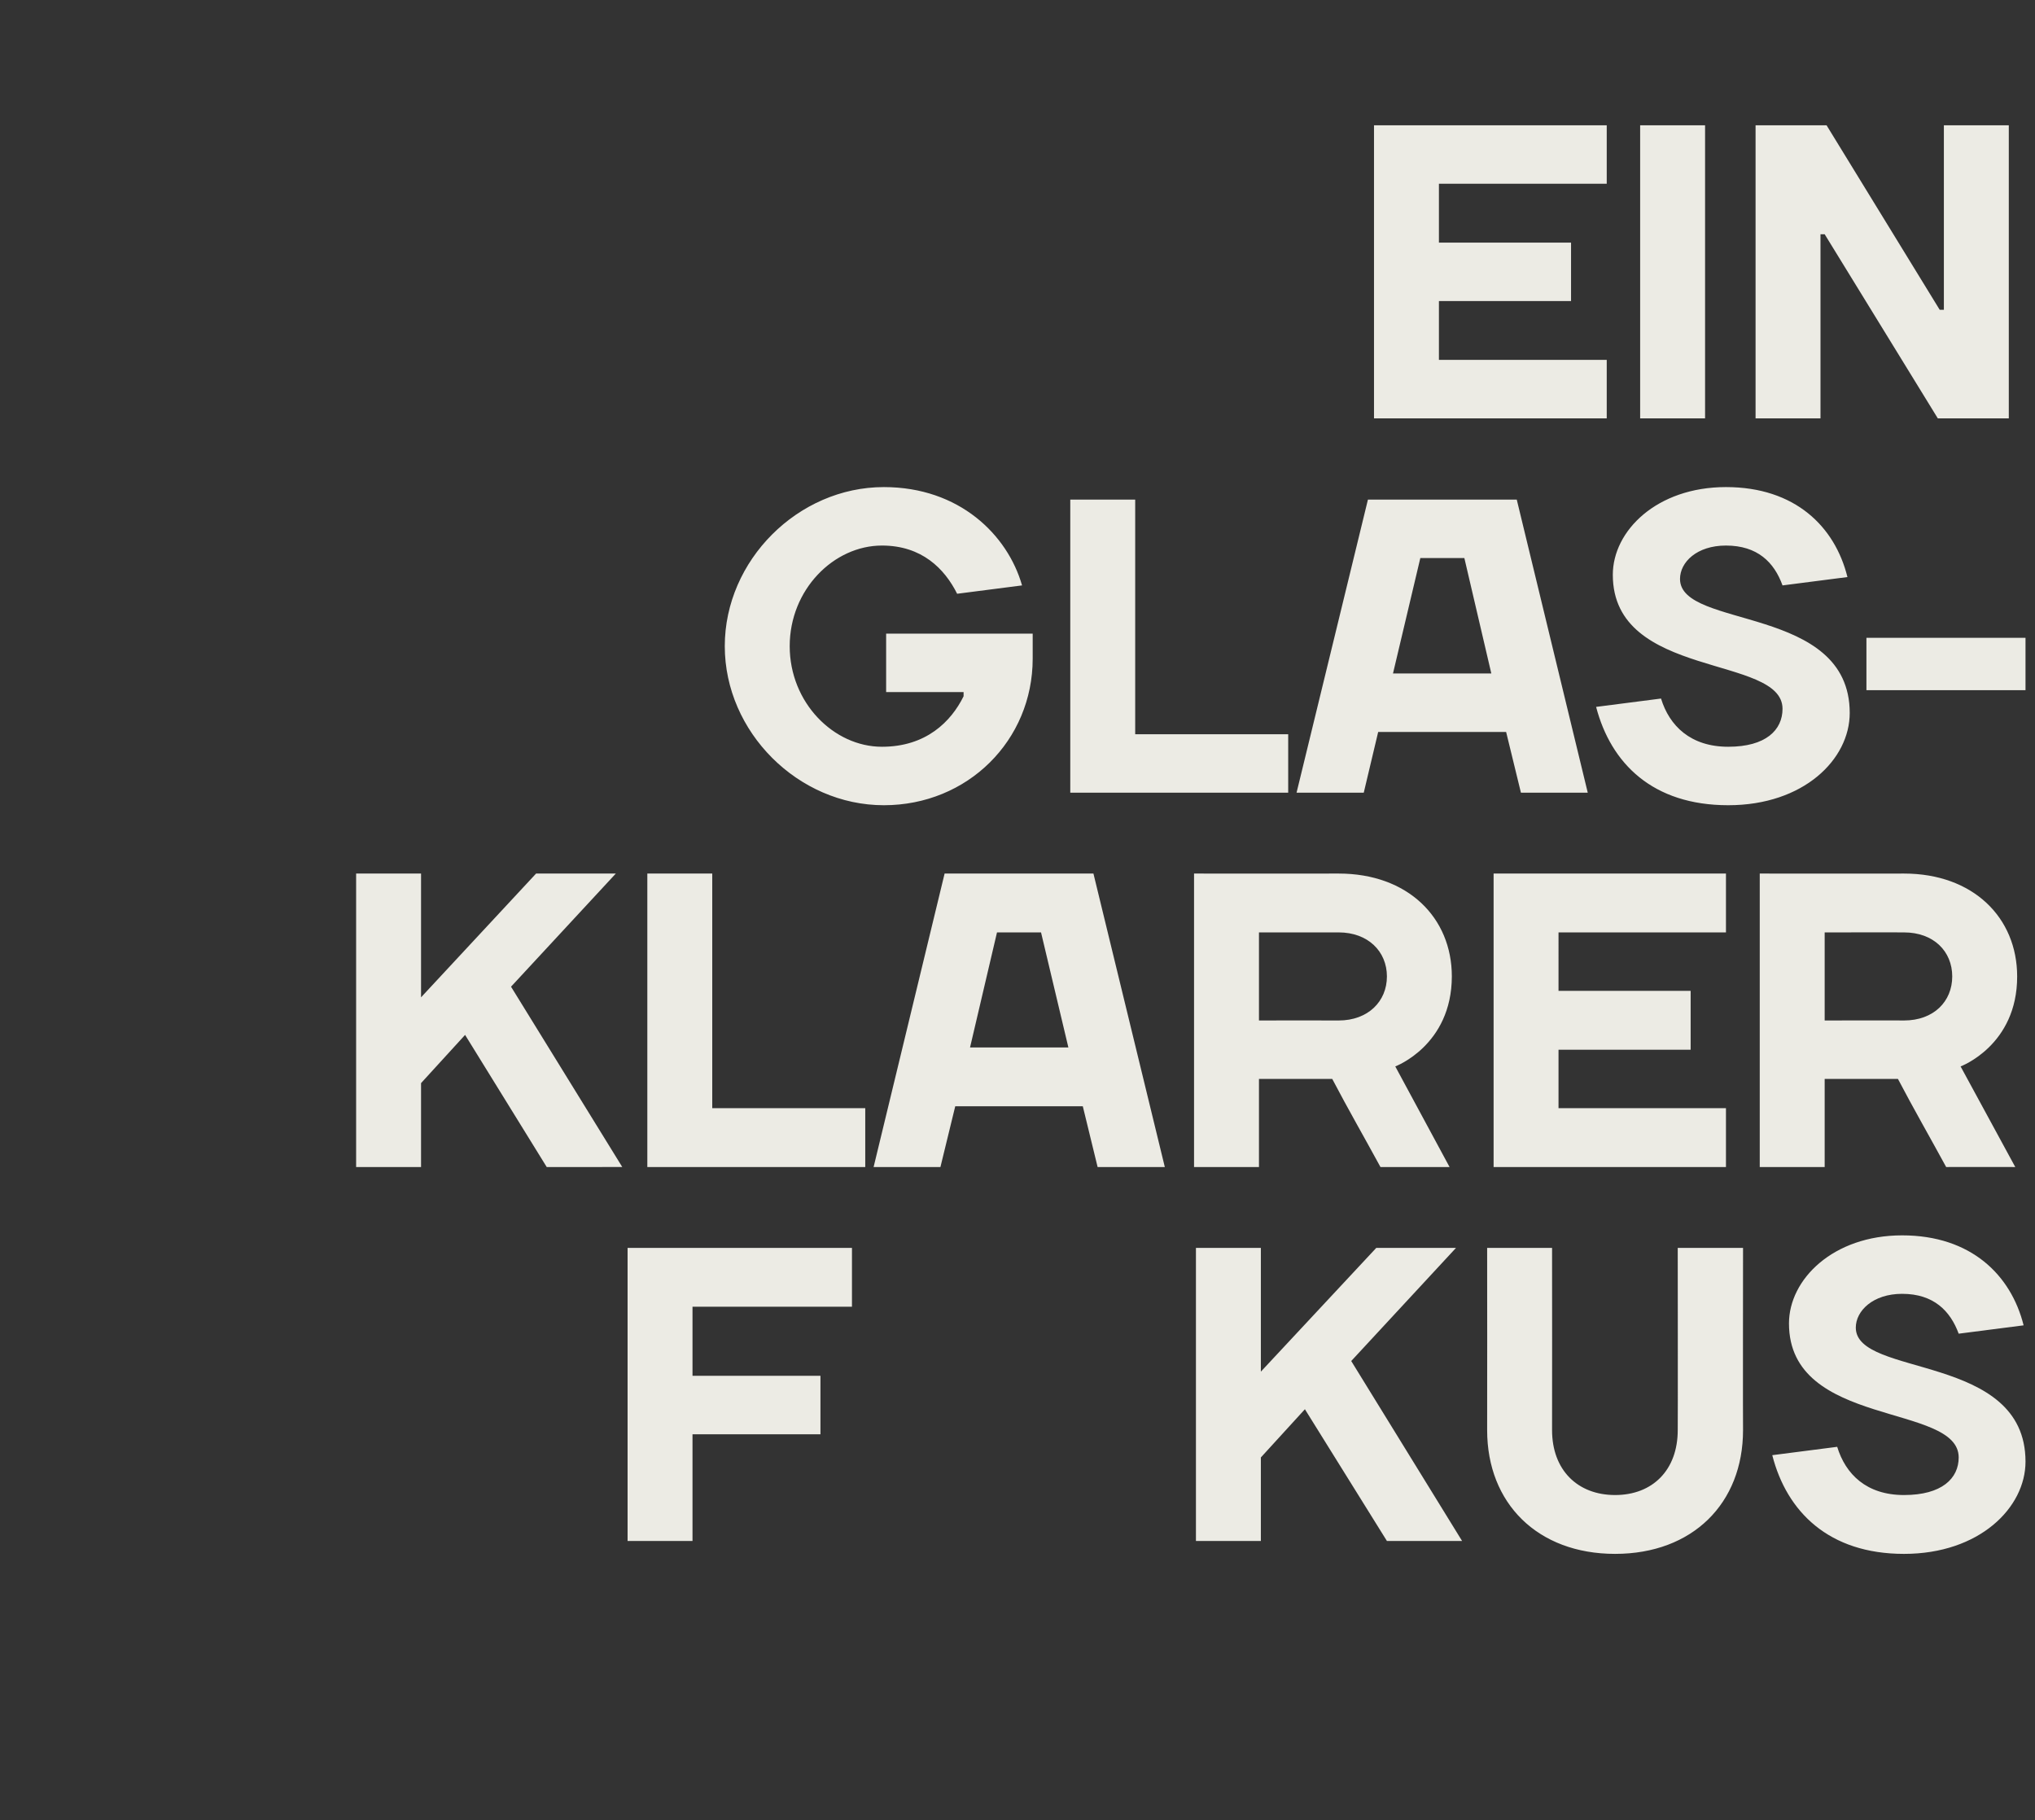
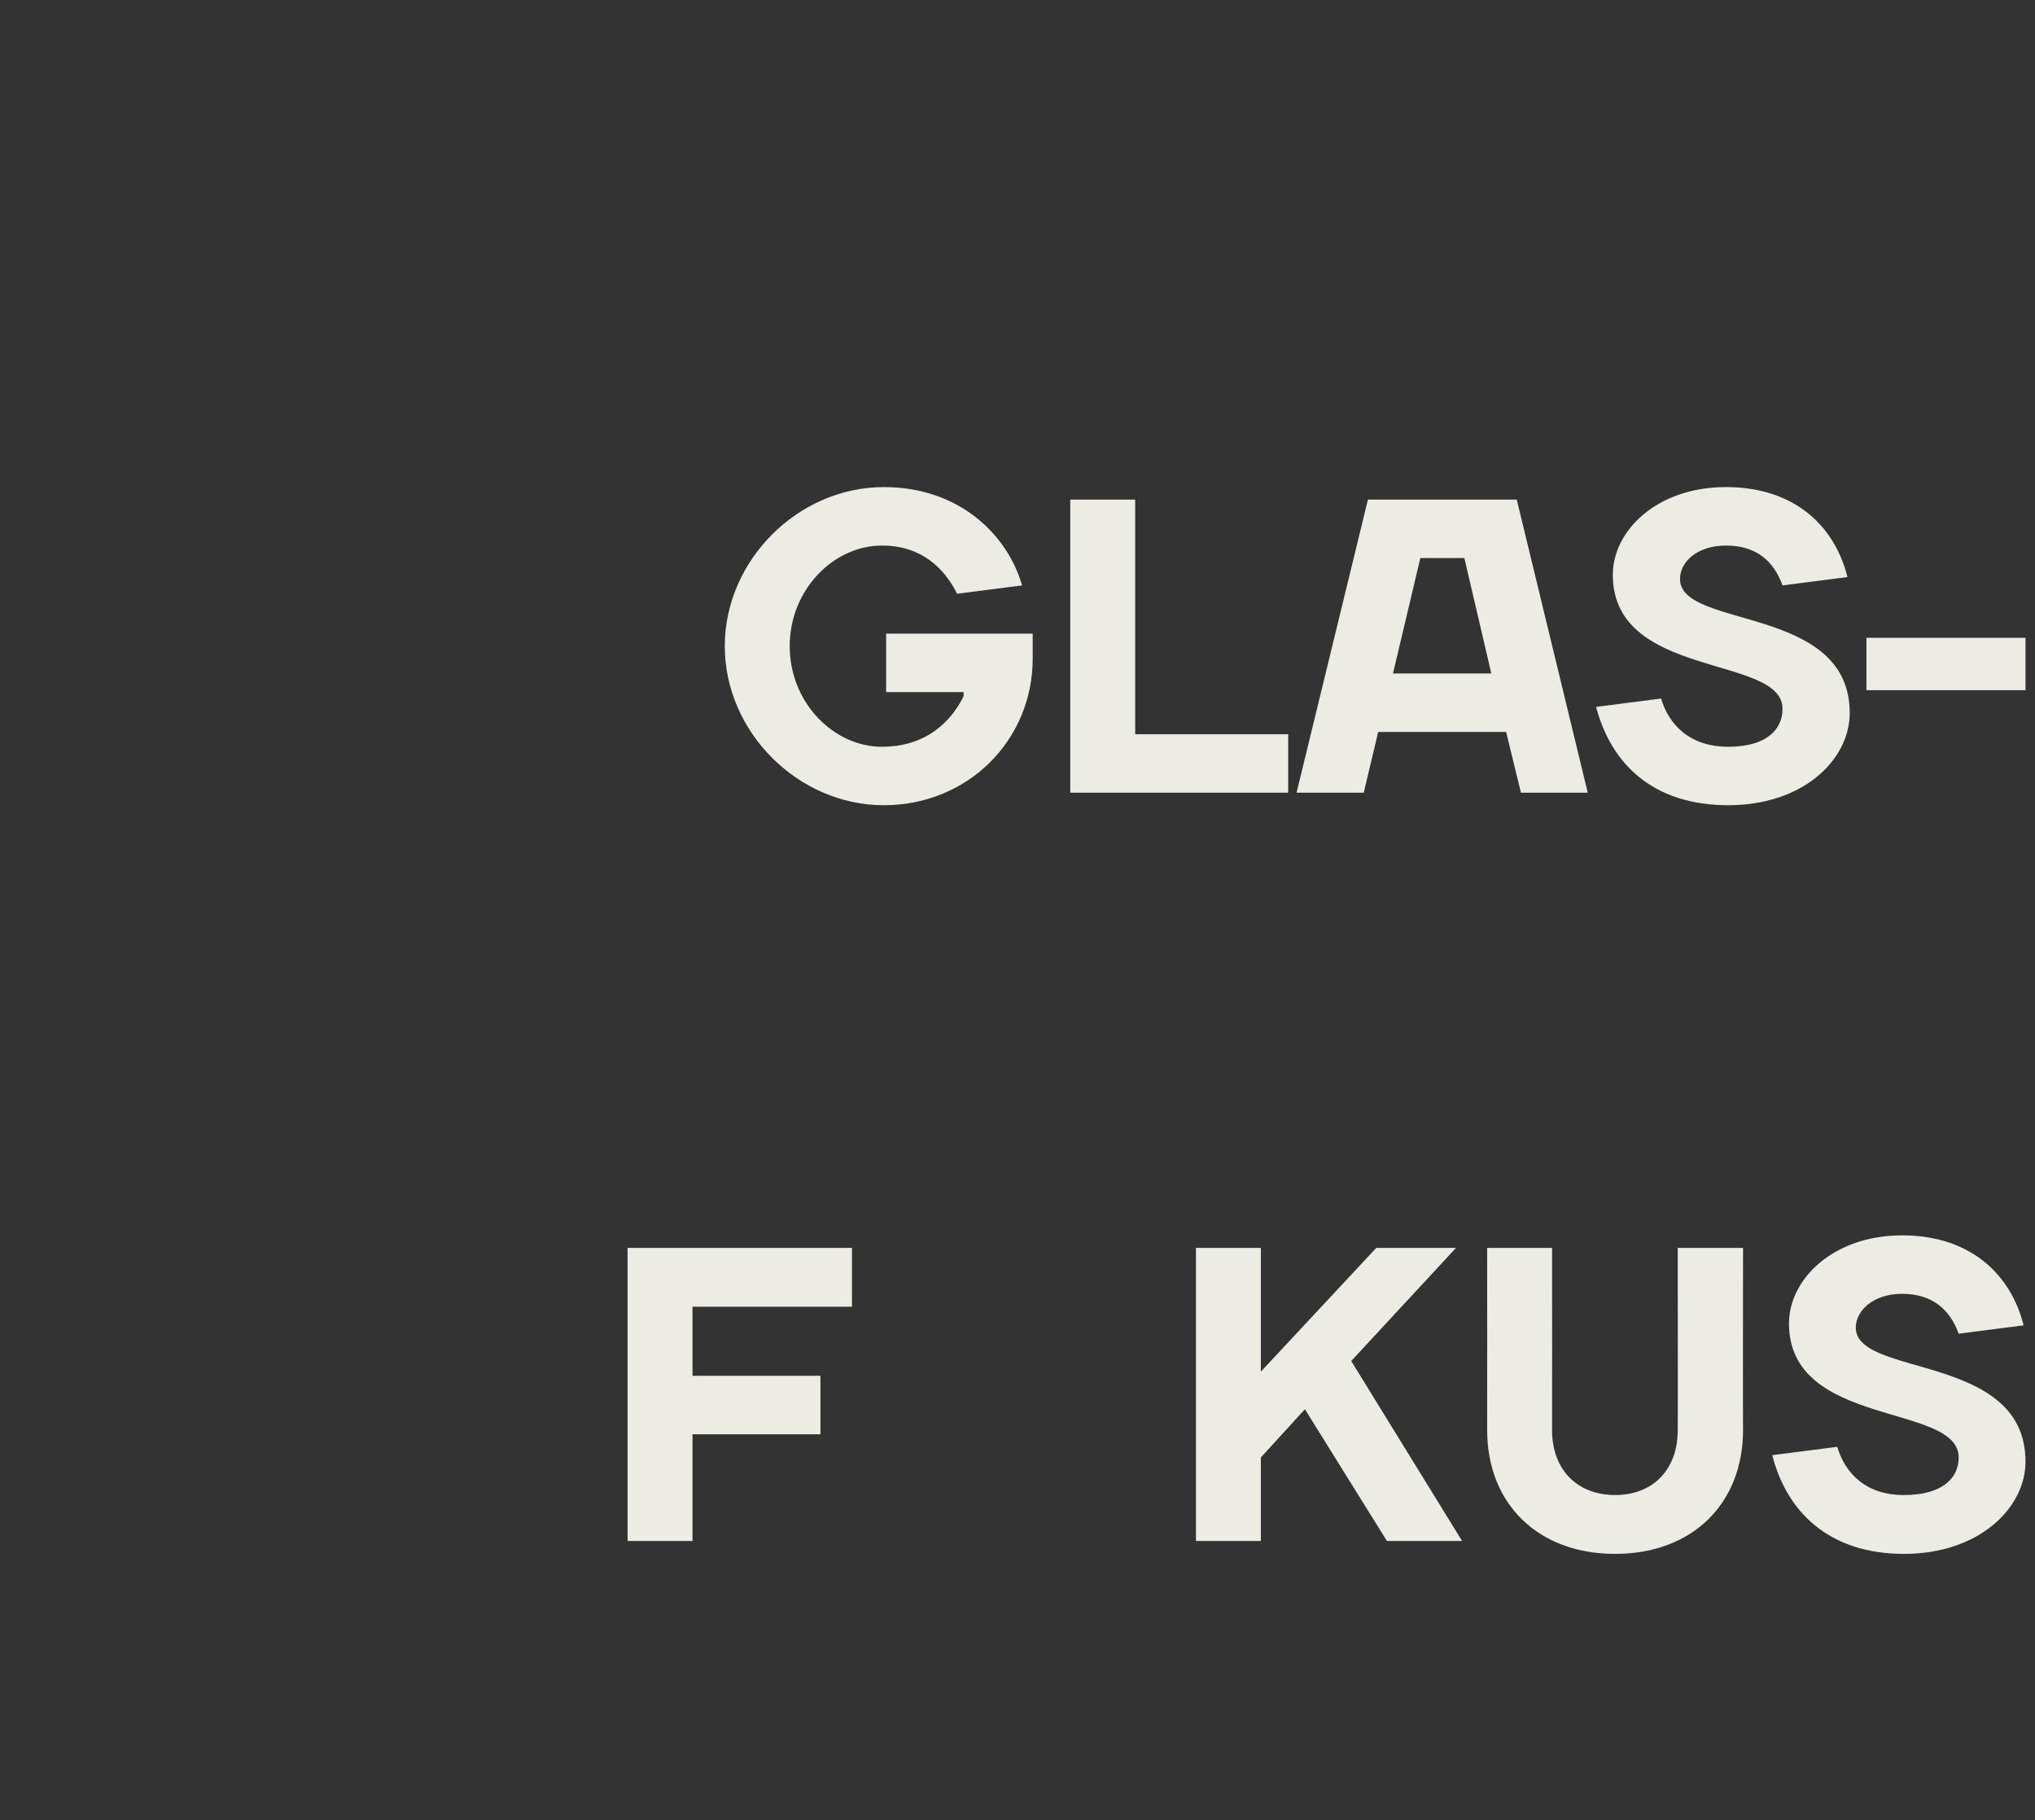
<svg xmlns="http://www.w3.org/2000/svg" version="1.1" width="536px" height="479.5px" viewBox="0 -33 536 479.5" style="top:-33px">
  <rect x="0" y="-33" width="536" height="479.5" fill="#333333" stroke="none" />
  <desc>EIN GLAS­KLARER F￼KUS</desc>
  <defs />
  <g id="Polygon21129">
    <path d="m182.4 372.9h-17.1v-77.2h59.1v15.5h-42v18.2h33.7v15.4h-33.7v28.1zm161.3-34.7l-11.6 12.7v22H315v-77.2h17.1v32.6l30.4-32.6h21l-27.6 29.8l29.2 47.4h-19.8l-21.6-34.7zm98.2 5.5c.05.01 0-48 0-48h17.2s-.05 48.01 0 48c0 19.3-13.3 32.6-33.7 32.6c-20.4 0-33.7-13.3-33.7-32.6c.04.01 0-48 0-48h17.1s.04 48.01 0 48c0 10.5 6.7 17.1 16.6 17.1c9.9 0 16.5-6.6 16.5-17.1zm29.3-28.1c0-11.6 11.6-23.2 29.8-23.2c18.2 0 28.7 10.5 32 23.7l-17.1 2.2c-2.2-6-6.6-10.5-14.9-10.5c-7.7 0-12.2 4.5-12.2 8.9c0 13.2 44.7 6.6 44.7 35.3c0 12.1-12.1 24.3-32 24.3c-19.8 0-30.9-11.1-34.7-26l17.1-2.2c2.2 7.2 7.7 12.7 17.6 12.7c10 0 14.4-4.4 14.4-9.9c0-14.4-44.7-7.7-44.7-35.3z" stroke="none" fill="#ecebe4" />
  </g>
  <g id="Polygon21128">
-     <path d="m122.5 239.6l-11.6 12.7v22.1H93.8v-77.3h17.1v32.6l30.3-32.6h21l-27.6 29.8l29.3 47.5H144l-21.5-34.8zm65.1 19.3h40.3v15.5h-57.4v-77.3h17.1v61.8zm61.2-61.8H288l18.8 77.3h-17.7l-3.9-16h-33.6l-3.9 16h-17.6l18.7-77.3zm6.7 45.8h25.9l-7.2-30.3h-11.6l-7.1 30.3zm76.1 8.3v23.2h-17.1v-77.3s38.06.03 38.1 0c18.2 0 29.8 11.6 29.8 27.1c-.04 18.18-14.9 23.7-14.9 23.7l14.3 26.5s-18.2-.02-18.2 0c-4.3-7.9-8.5-15.2-12.7-23.2h-19.3zm21-15.4c7.7 0 12.7-5 12.7-11.6c0-6.6-5-11.6-12.7-11.6c-.04-.02-21 0-21 0v23.2s20.96-.04 21 0zm102 23.1v15.5h-61.2v-77.3h61.2v15.5h-44.1V228h34.8v15.5h-34.8v15.4h44.1zm26-7.7v23.2h-17.1v-77.3s38.04.03 38 0c18.2 0 29.8 11.6 29.8 27.1c.03 18.18-14.9 23.7-14.9 23.7l14.4 26.5s-18.23-.02-18.2 0c-4.3-7.9-8.5-15.2-12.7-23.2h-19.3zm20.9-15.4c7.8 0 12.7-5 12.7-11.6c0-6.6-4.9-11.6-12.7-11.6c.04-.02-20.9 0-20.9 0v23.2s20.94-.04 20.9 0z" stroke="none" fill="#ecebe4" />
-   </g>
+     </g>
  <g id="Polygon21127">
    <path d="m253.8 150.4v-1.1h-20.4v-15.4H272s.01 6.6 0 6.6c0 21.5-17.1 38.6-39.2 38.6c-22.6 0-41.9-19.3-41.9-41.9c0-22.6 19.3-41.9 41.9-41.9c19.9 0 32.6 12.6 36.4 25.9l-17.1 2.2c-3.3-6.6-9.3-12.7-19.8-12.7c-12.7 0-24.3 11.6-24.3 26.5c0 14.9 11.6 26.5 24.3 26.5c11.6 0 18.2-6.6 21.5-13.3zm45.2 10h40.3v15.4h-57.4V98.6H299v61.8zm61.3-61.8h39.2l18.7 77.2h-17.6l-3.9-16H363l-3.8 16h-17.7l18.8-77.2zm6.6 45.8h25.9l-7.1-30.4h-11.6l-7.2 30.4zm57.9-26c0-11.6 11.6-23.1 29.8-23.1c18.2 0 28.7 10.4 32 23.7l-17.1 2.2c-2.2-6.1-6.6-10.5-14.9-10.5c-7.7 0-12.1 4.4-12.1 8.8c0 13.3 44.7 6.7 44.7 35.3c0 12.2-12.1 24.3-32 24.3c-19.9 0-30.9-11-34.8-25.9l17.1-2.2c2.2 7.2 7.8 12.7 17.7 12.7c9.9 0 14.3-4.4 14.3-10c0-14.3-44.7-7.7-44.7-35.3zm66.8 30.4V135h41.9v13.8h-41.9z" stroke="none" fill="#ecebe4" />
  </g>
  <g id="Polygon21126">
-     <path d="m423.2 61.8v15.4h-61.3V0h61.3v15.4H379v15.5h34.8v15.4H379v15.5h44.2zm25.9 15.4H432V0h17.1v77.2zm61.8-28.6h1.1V0h17.1v77.2h-18.7l-29.8-48.5h-1.1v48.5h-17.1V0h18.7l29.8 48.6z" stroke="none" fill="#ecebe4" />
-   </g>
+     </g>
</svg>